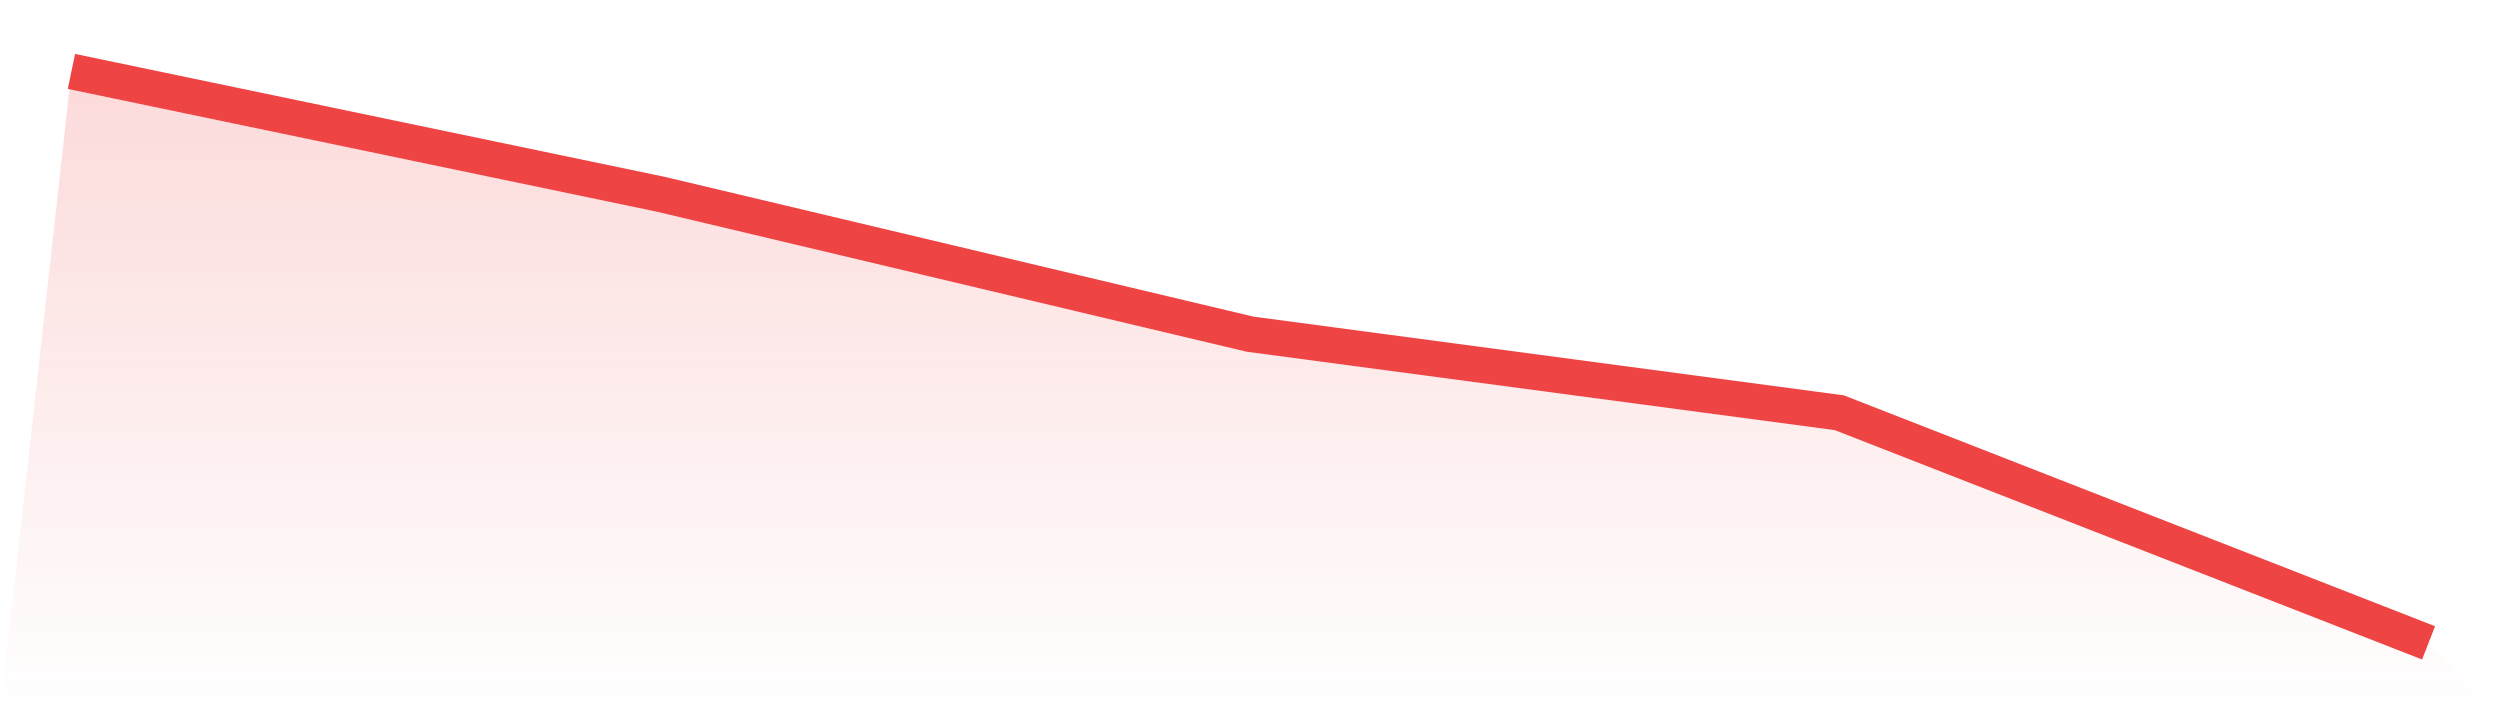
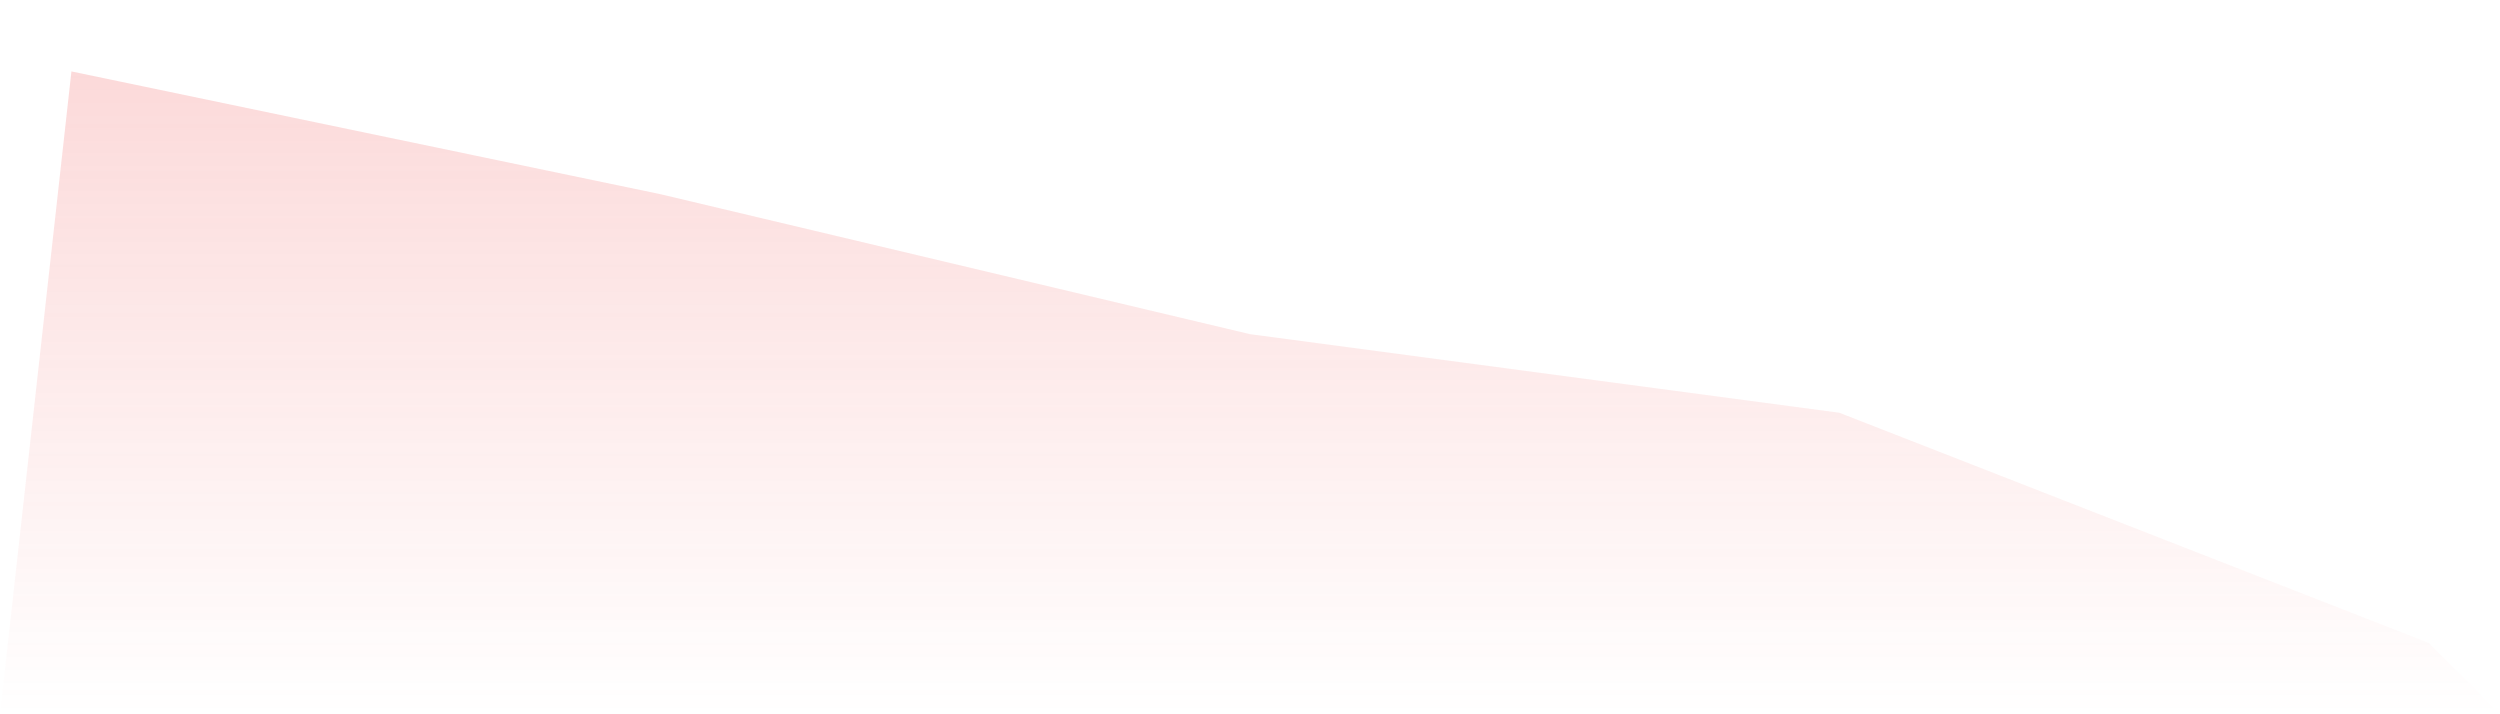
<svg xmlns="http://www.w3.org/2000/svg" viewBox="0 0 140 40">
  <defs>
    <linearGradient id="gradient" x1="0" x2="0" y1="0" y2="1">
      <stop offset="0%" stop-color="#ef4444" stop-opacity="0.2" />
      <stop offset="100%" stop-color="#ef4444" stop-opacity="0" />
    </linearGradient>
  </defs>
  <path d="M4,4 L4,4 L37,10.878 L70,18.713 L103,23.113 L136,36 L140,40 L0,40 z" fill="url(#gradient)" />
-   <path d="M4,4 L4,4 L37,10.878 L70,18.713 L103,23.113 L136,36" fill="none" stroke="#ef4444" stroke-width="2" />
</svg>